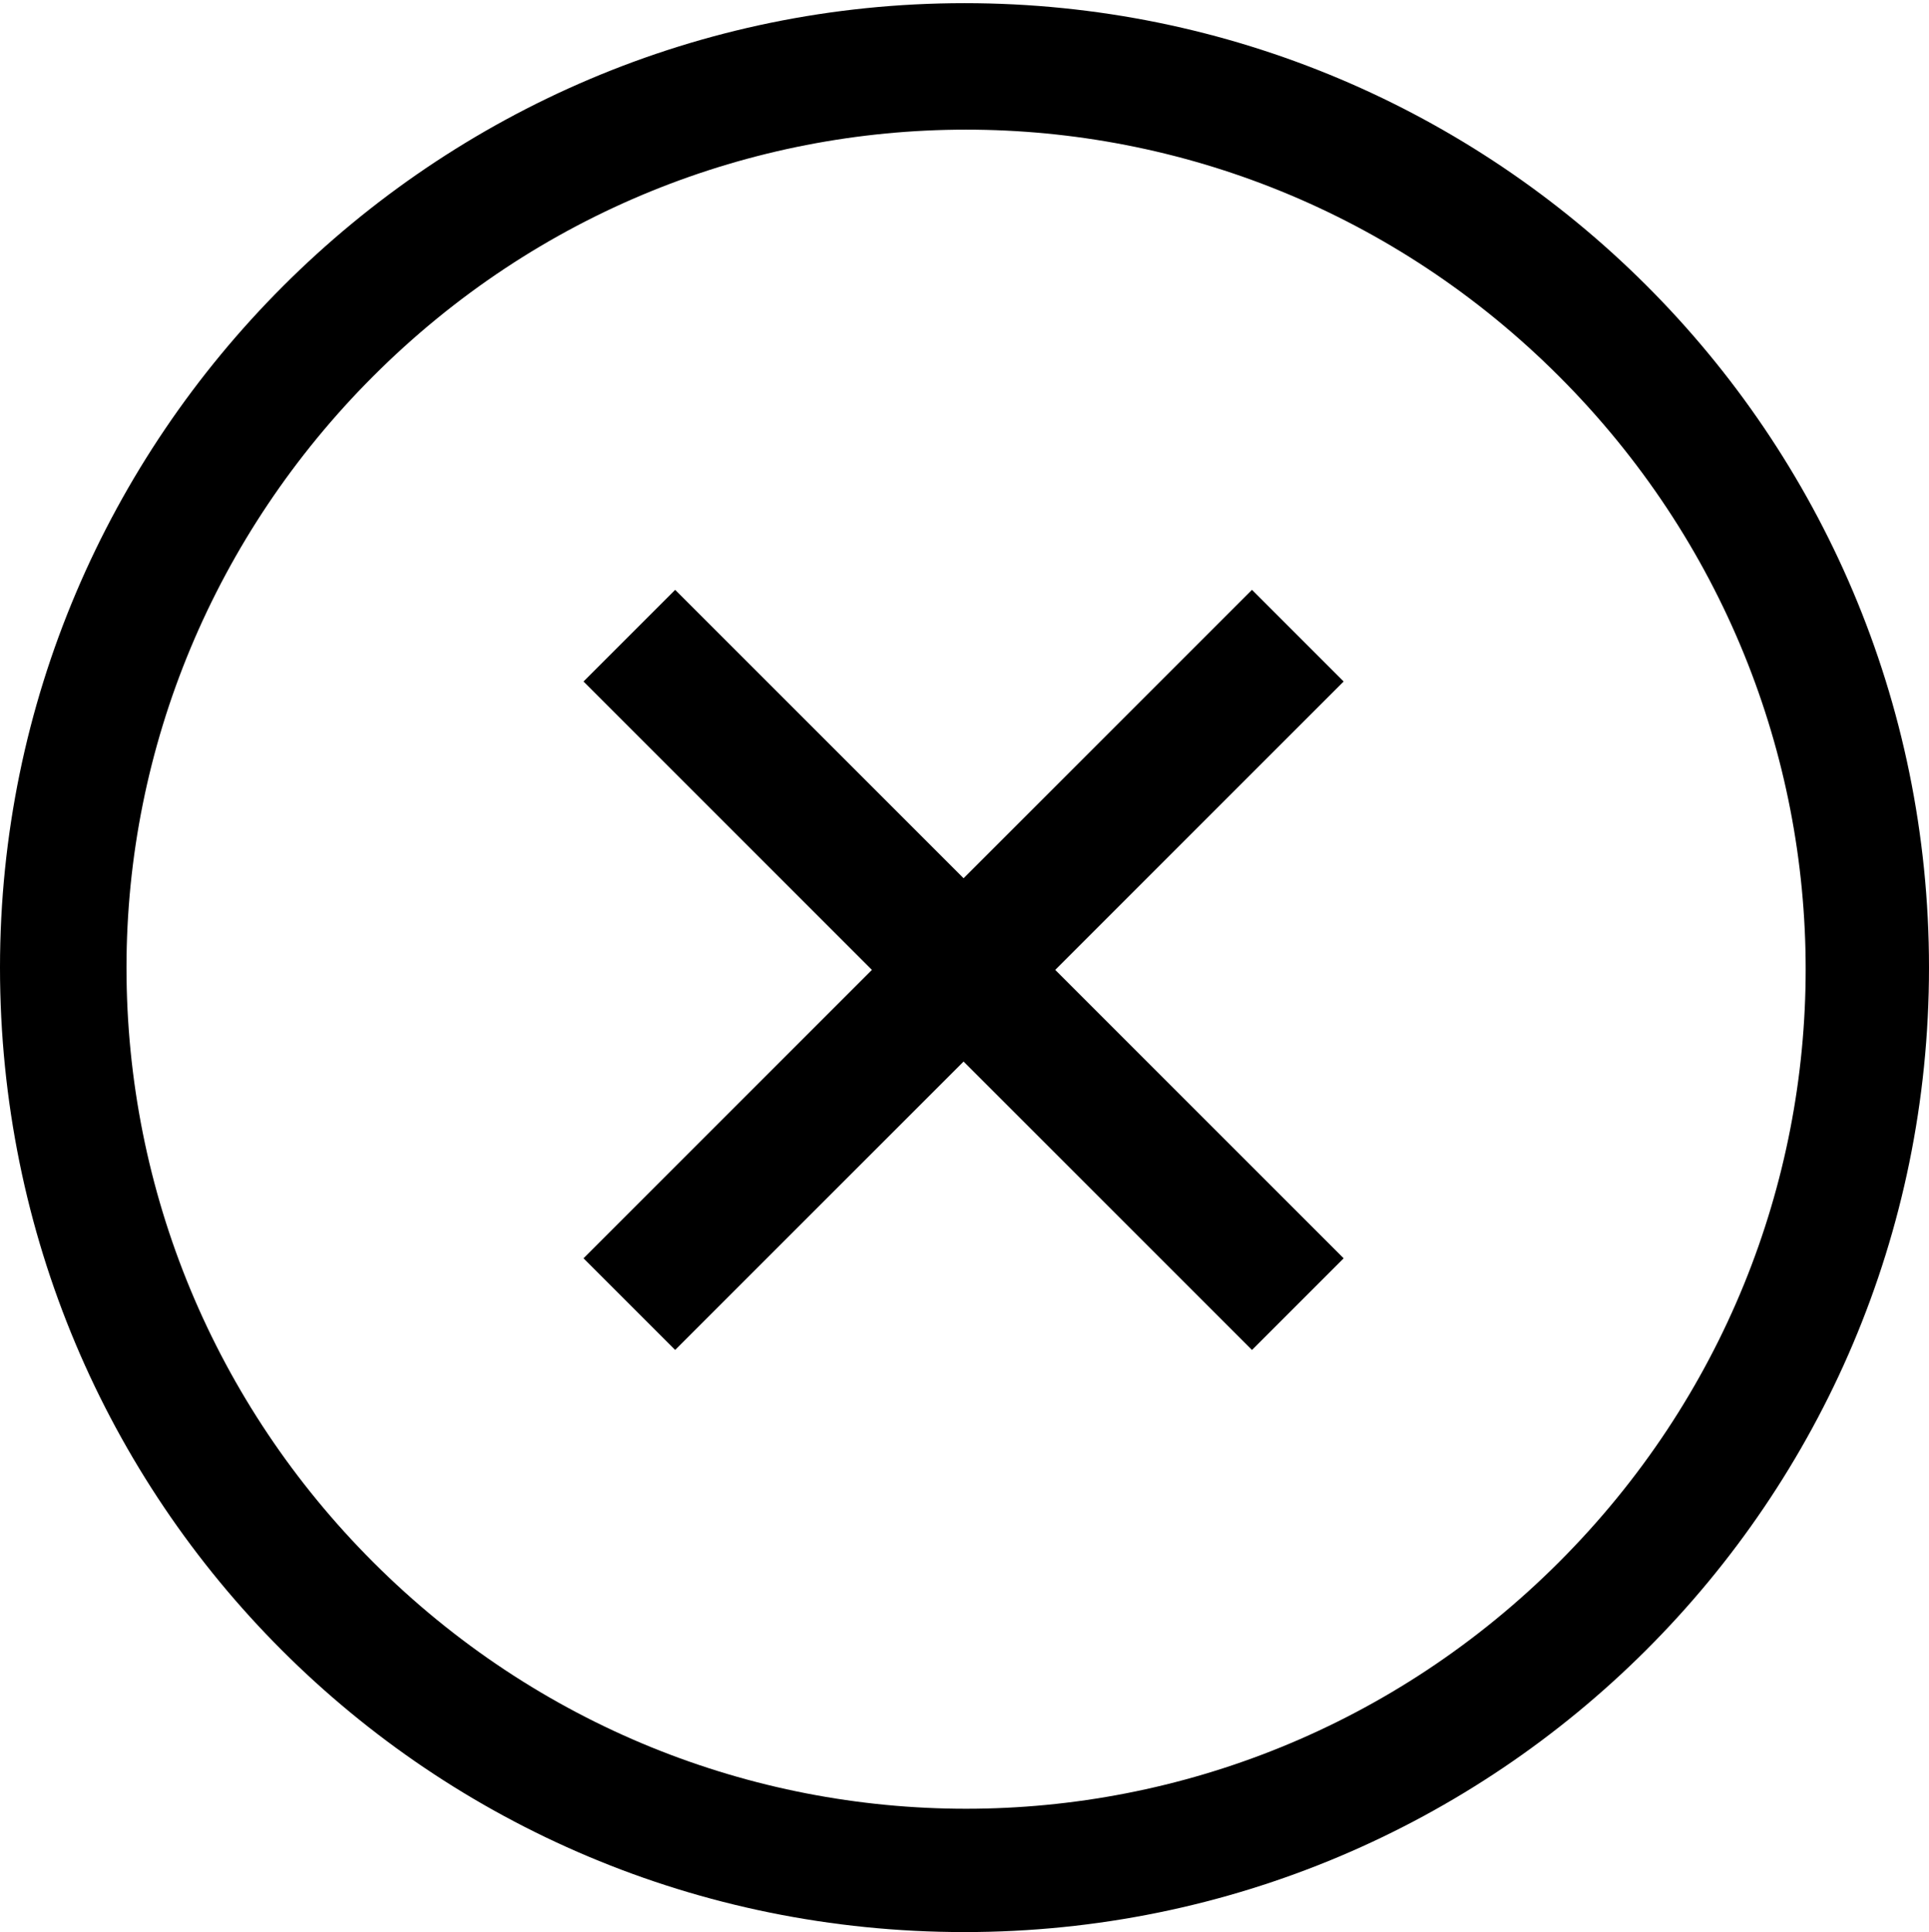
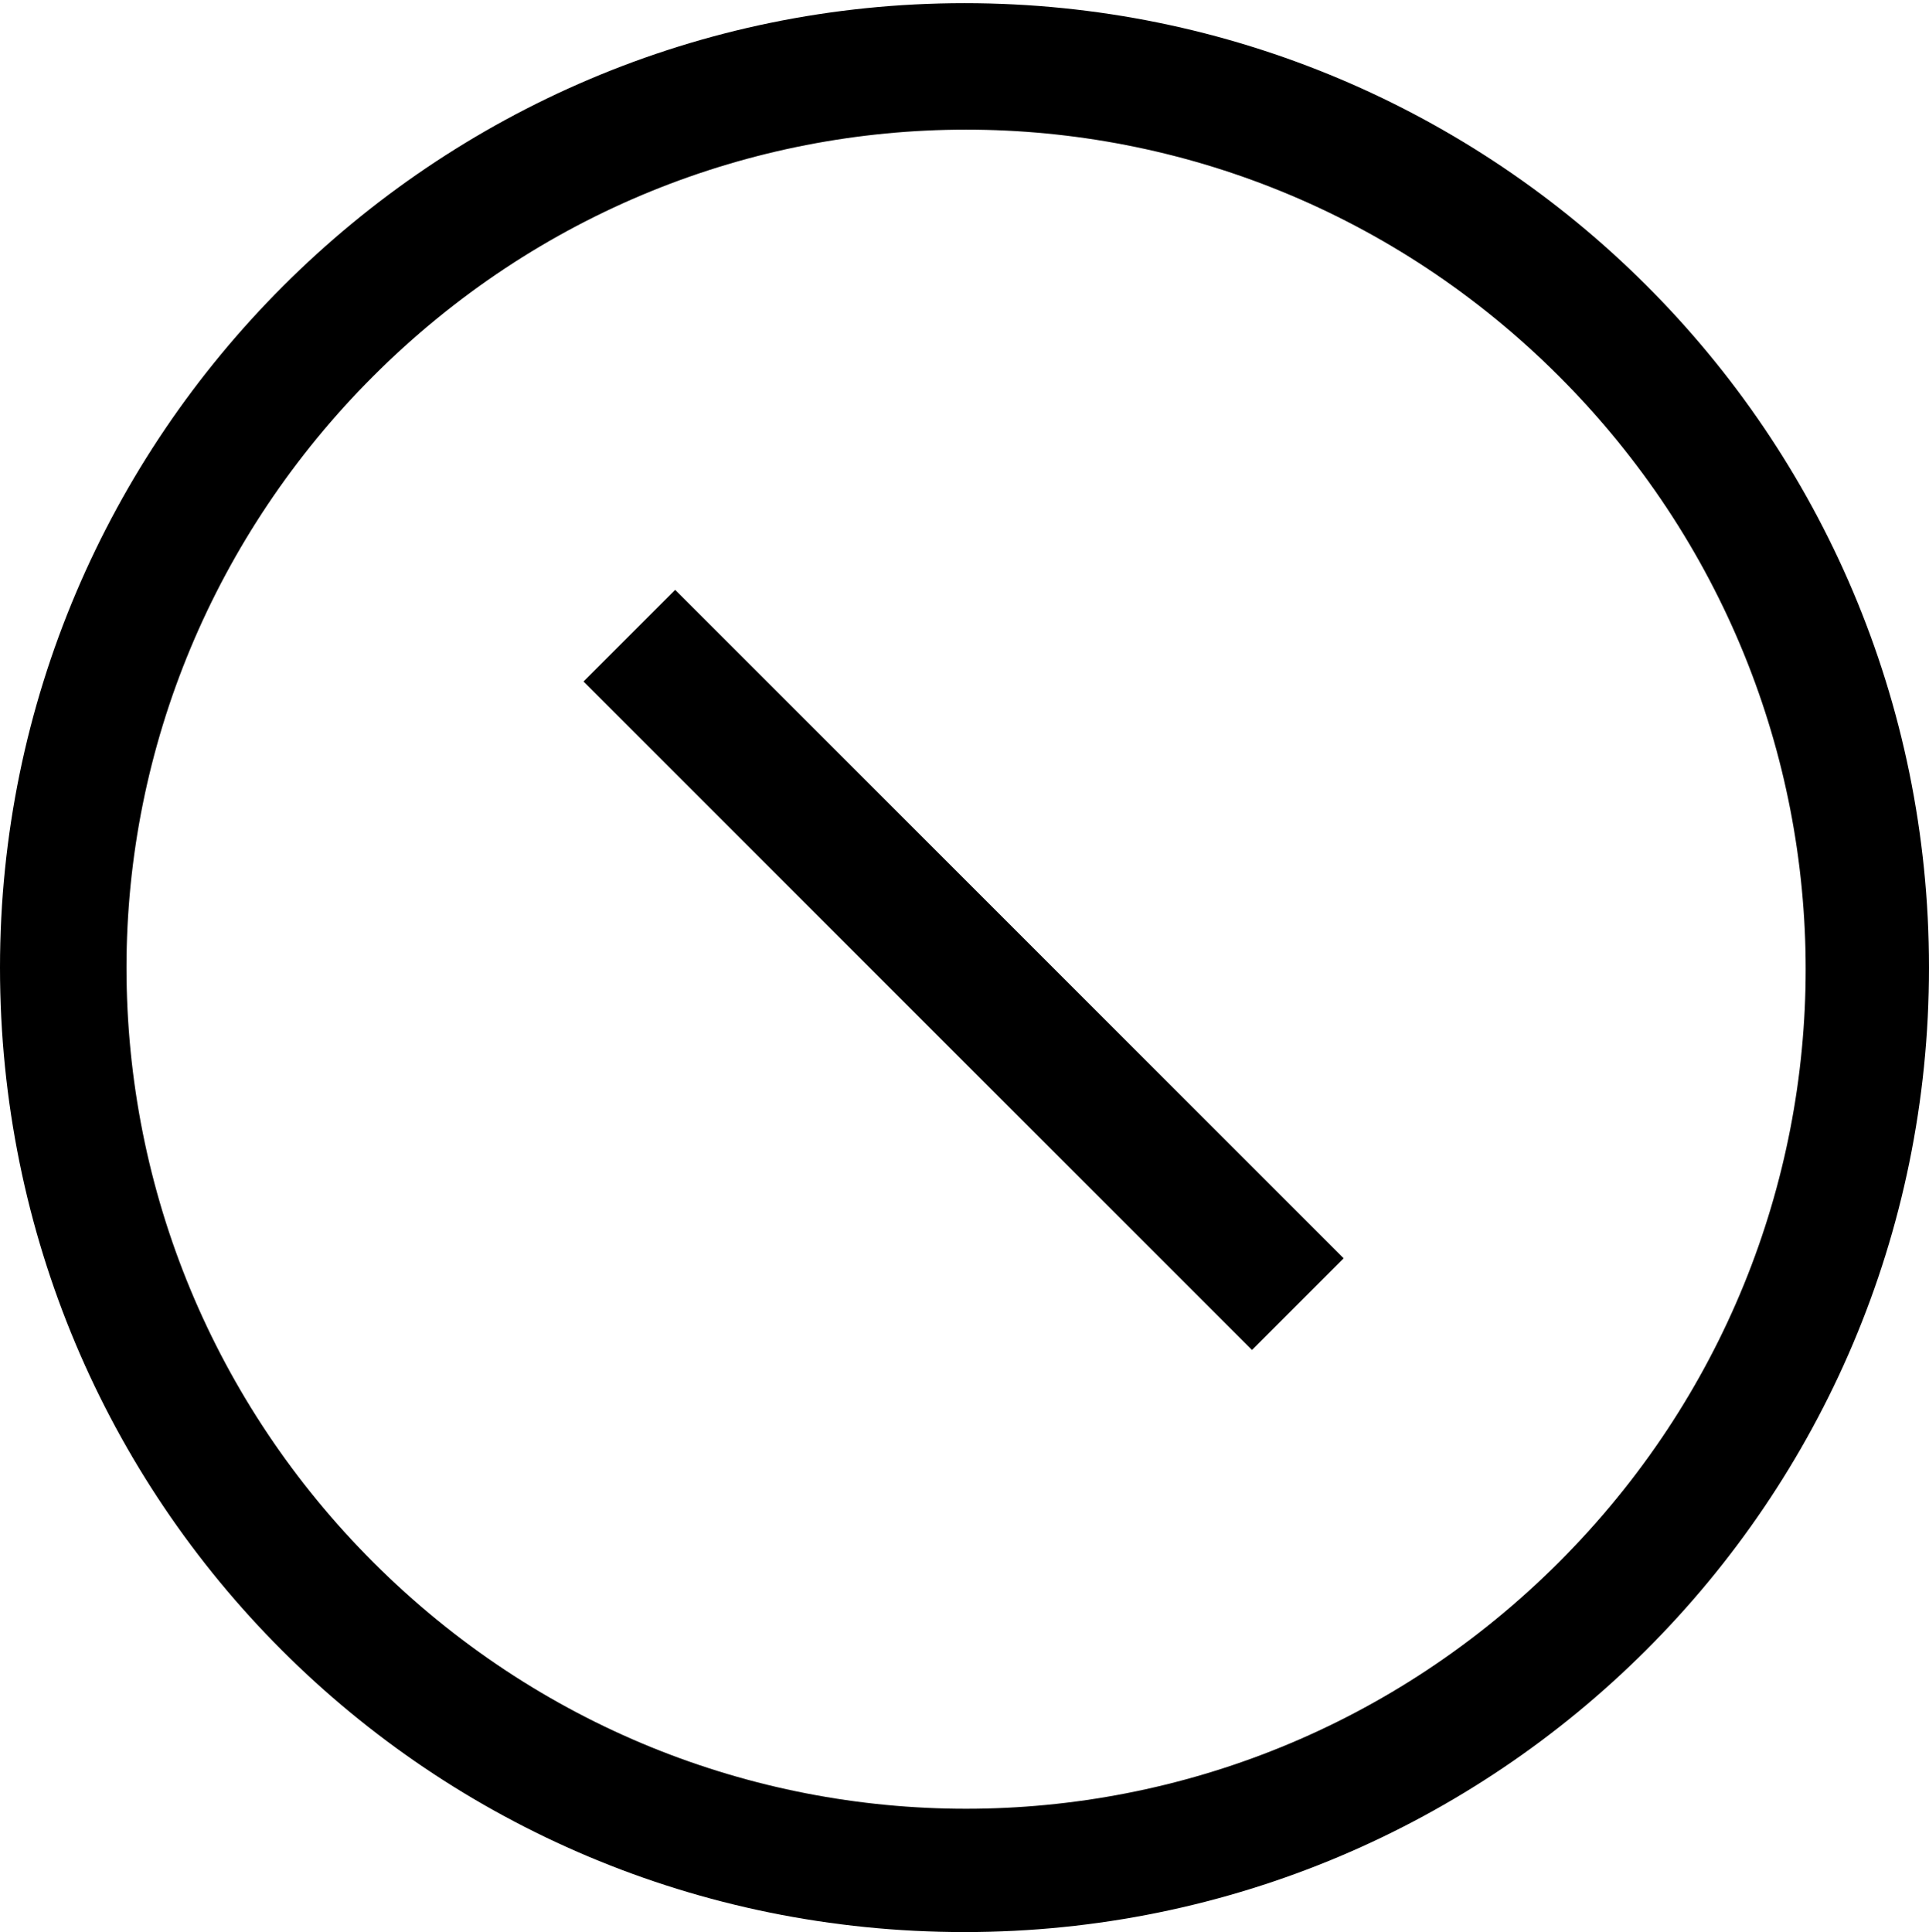
<svg xmlns="http://www.w3.org/2000/svg" version="1.1" id="Capa_1" x="0px" y="0px" viewBox="0 0 61 61.1" style="enable-background:new 0 0 61 61.1;" xml:space="preserve">
  <title>Mesa de trabajo 1</title>
  <path d="M11.8,11.9c10.4-10.4,27.1-10.4,37.5,0s10.4,27.1,0,37.5c-10.4,10.4-27.1,10.4-37.5,0c-5-5-7.8-11.7-7.8-18.8  C4,23.6,6.8,16.9,11.8,11.9z M30.5,61.1C47.3,61.1,61,47.5,61,30.6S47.3,0.1,30.5,0.1S0,13.8,0,30.6C0,47.5,13.6,61.1,30.5,61.1  C30.5,61.1,30.5,61.1,30.5,61.1z" />
  <rect x="28.4" y="15.7" transform="matrix(0.707 -0.707 0.707 0.707 -12.727 30.531)" width="4.1" height="29.9" />
-   <rect x="15.5" y="28.6" transform="matrix(0.707 -0.707 0.707 0.707 -12.727 30.531)" width="29.9" height="4.1" />
</svg>